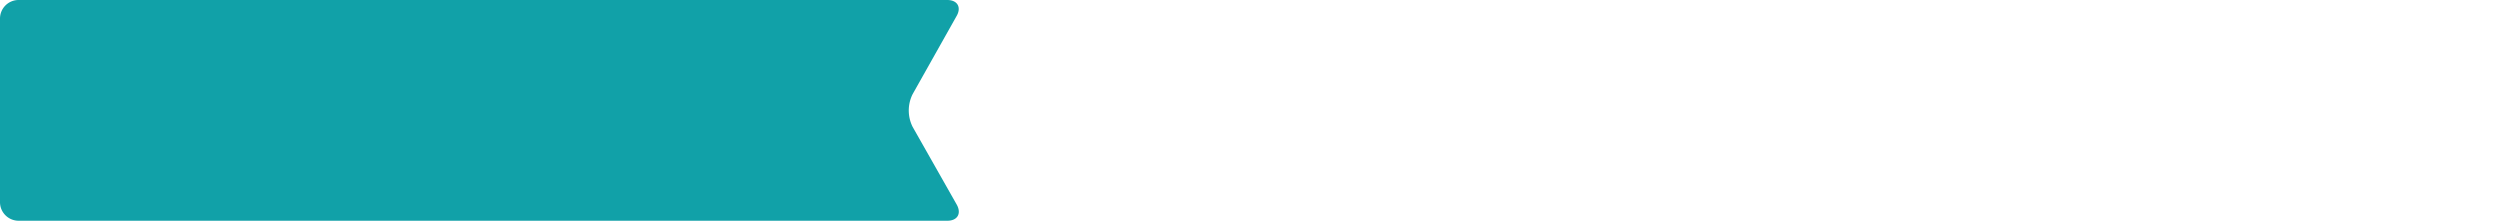
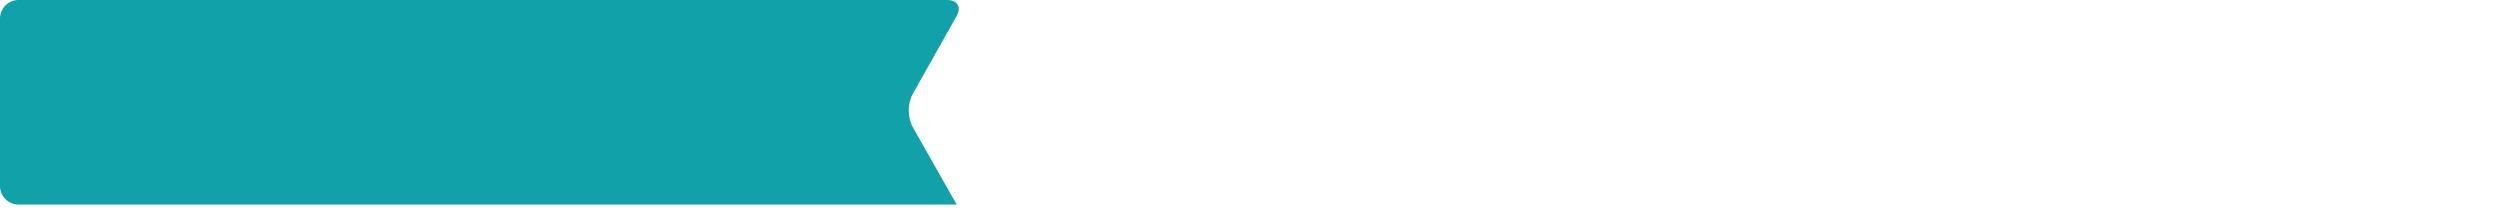
<svg xmlns="http://www.w3.org/2000/svg" id="Layer_1" data-name="Layer 1" viewBox="0 0 537.76 47.51">
  <defs>
    <style>.cls-1{fill:#11a1a8;}</style>
  </defs>
  <title>coffee-bar</title>
-   <path class="cls-1" d="M0,4A4,4,0,0,1,4,0H203.75c2.2,0,3.12,1.57,2,3.48L196.3,20.27a7.88,7.88,0,0,0,0,7L205.79,44c1.08,1.92.17,3.48-2,3.48H4a4,4,0,0,1-4-4V4Z" />
+   <path class="cls-1" d="M0,4A4,4,0,0,1,4,0H203.75c2.2,0,3.12,1.57,2,3.48L196.3,20.27a7.88,7.88,0,0,0,0,7L205.79,44H4a4,4,0,0,1-4-4V4Z" />
</svg>